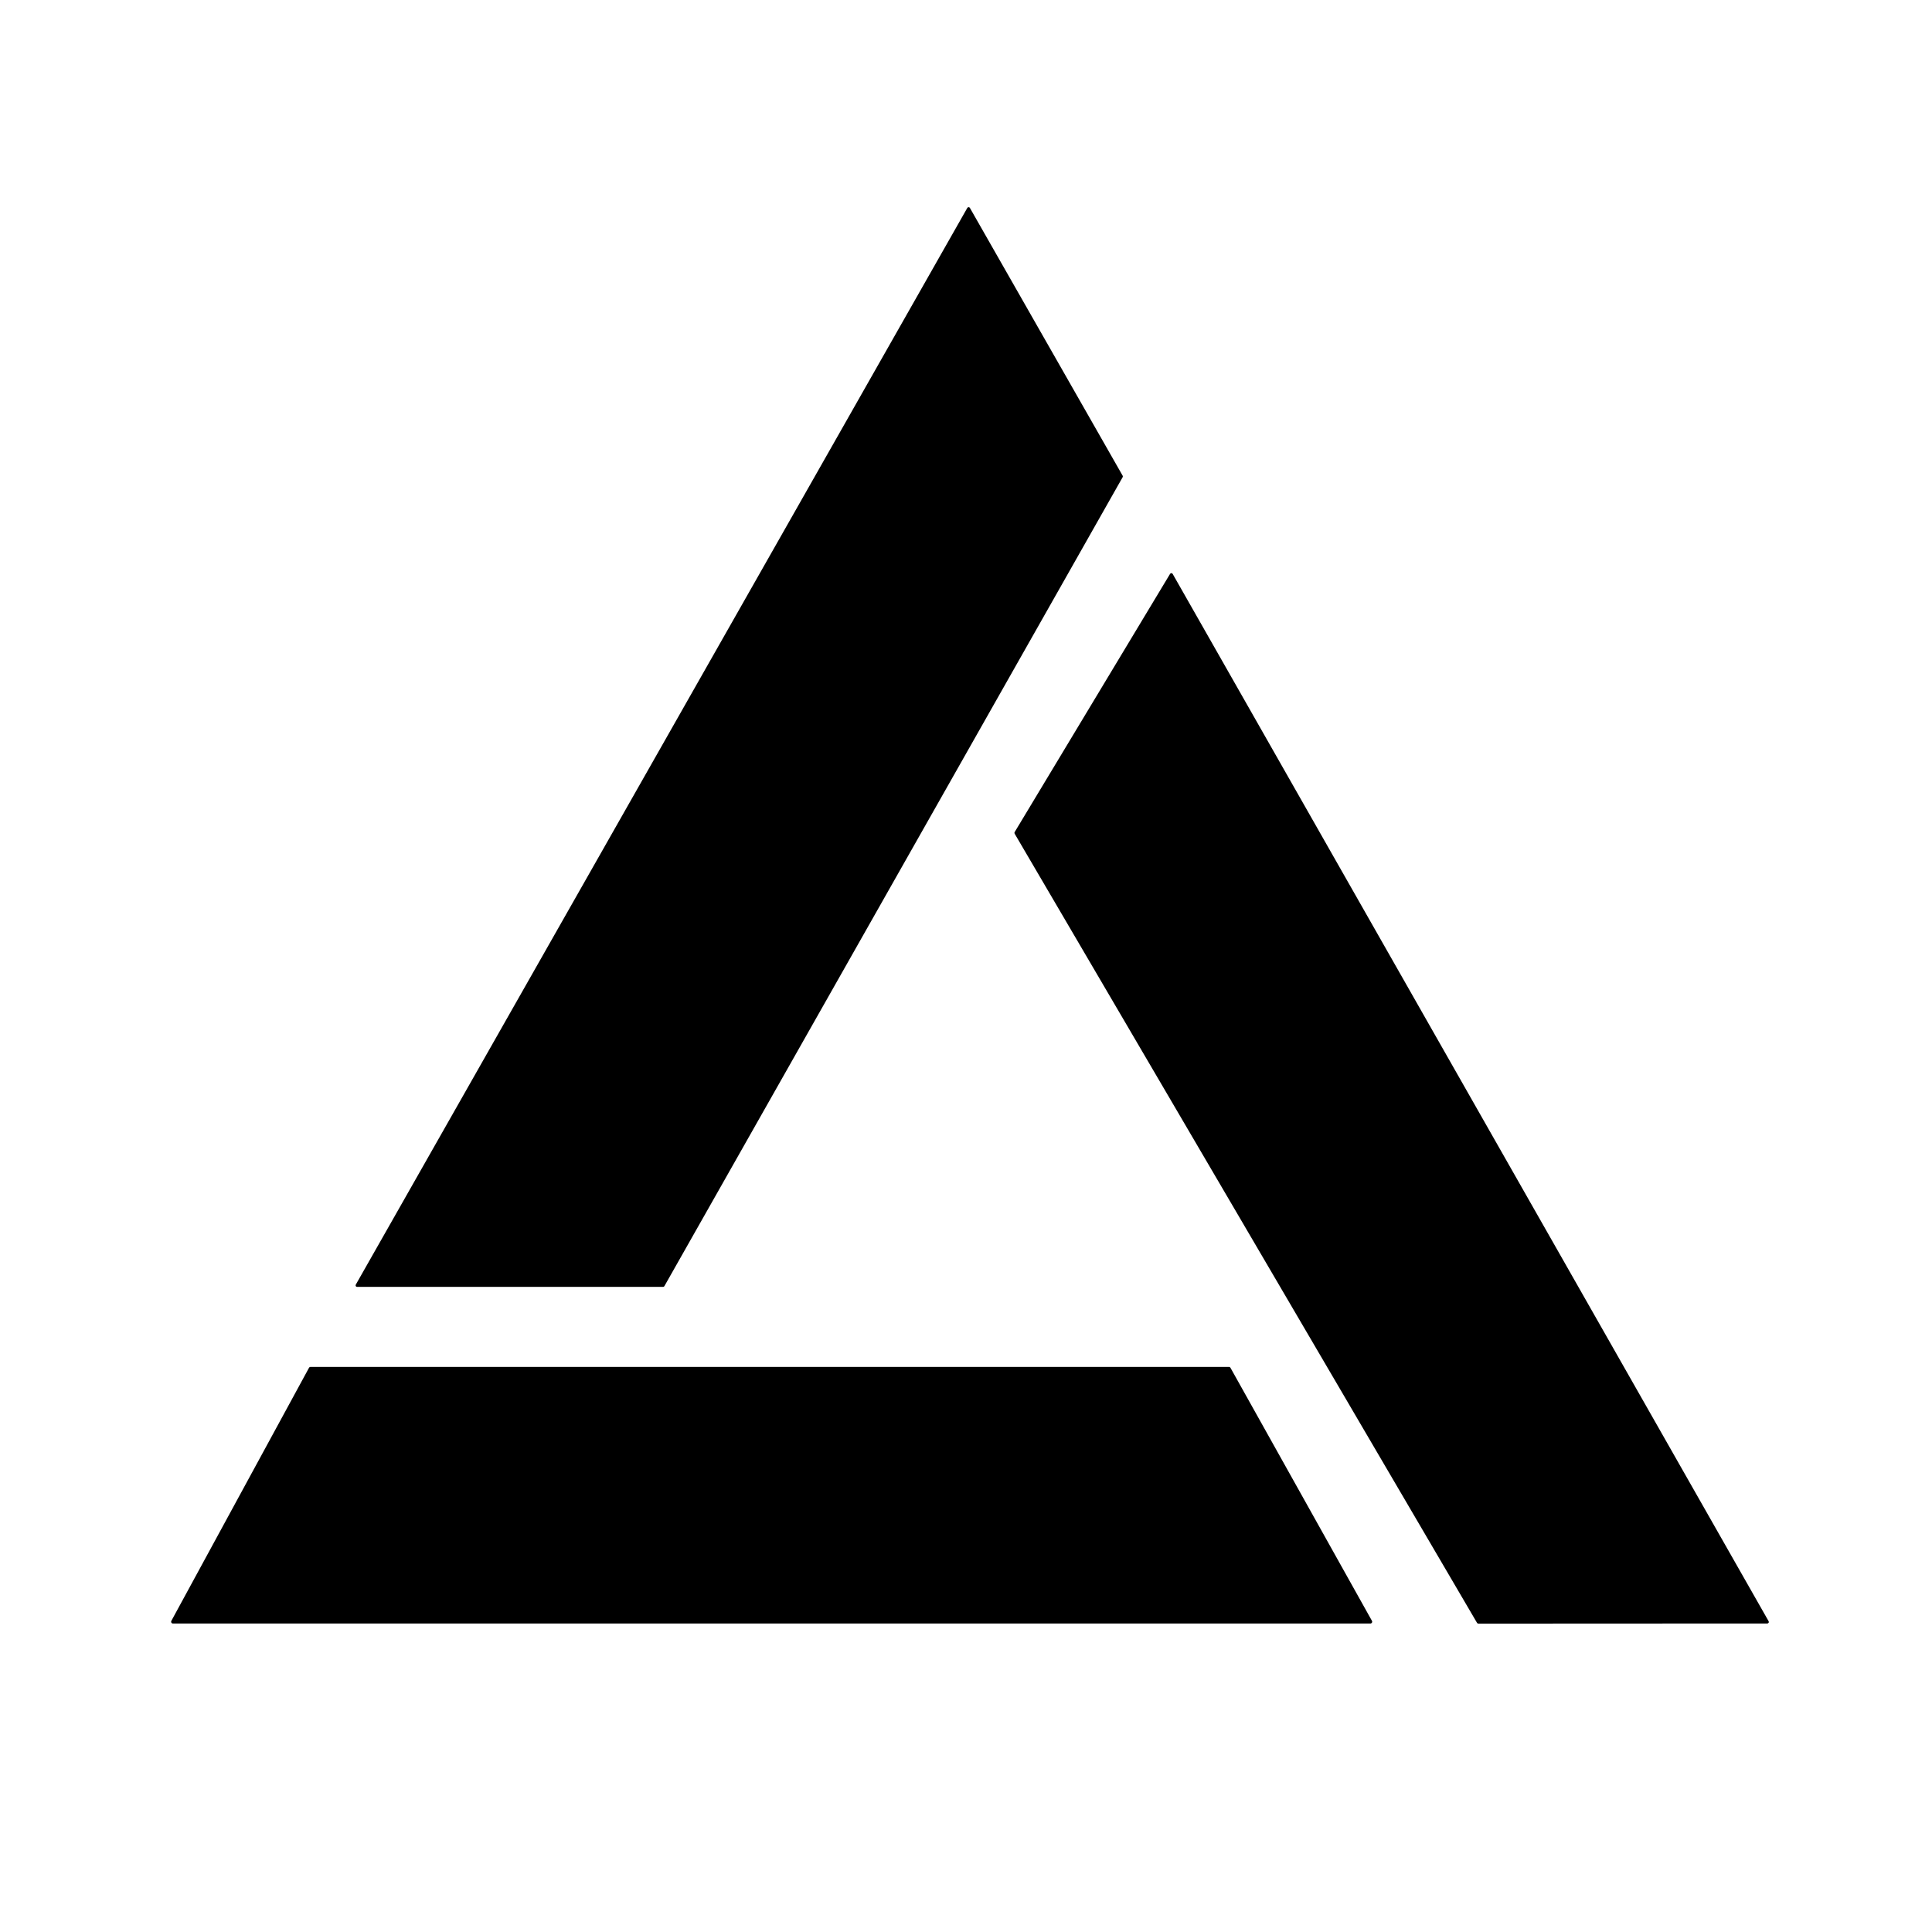
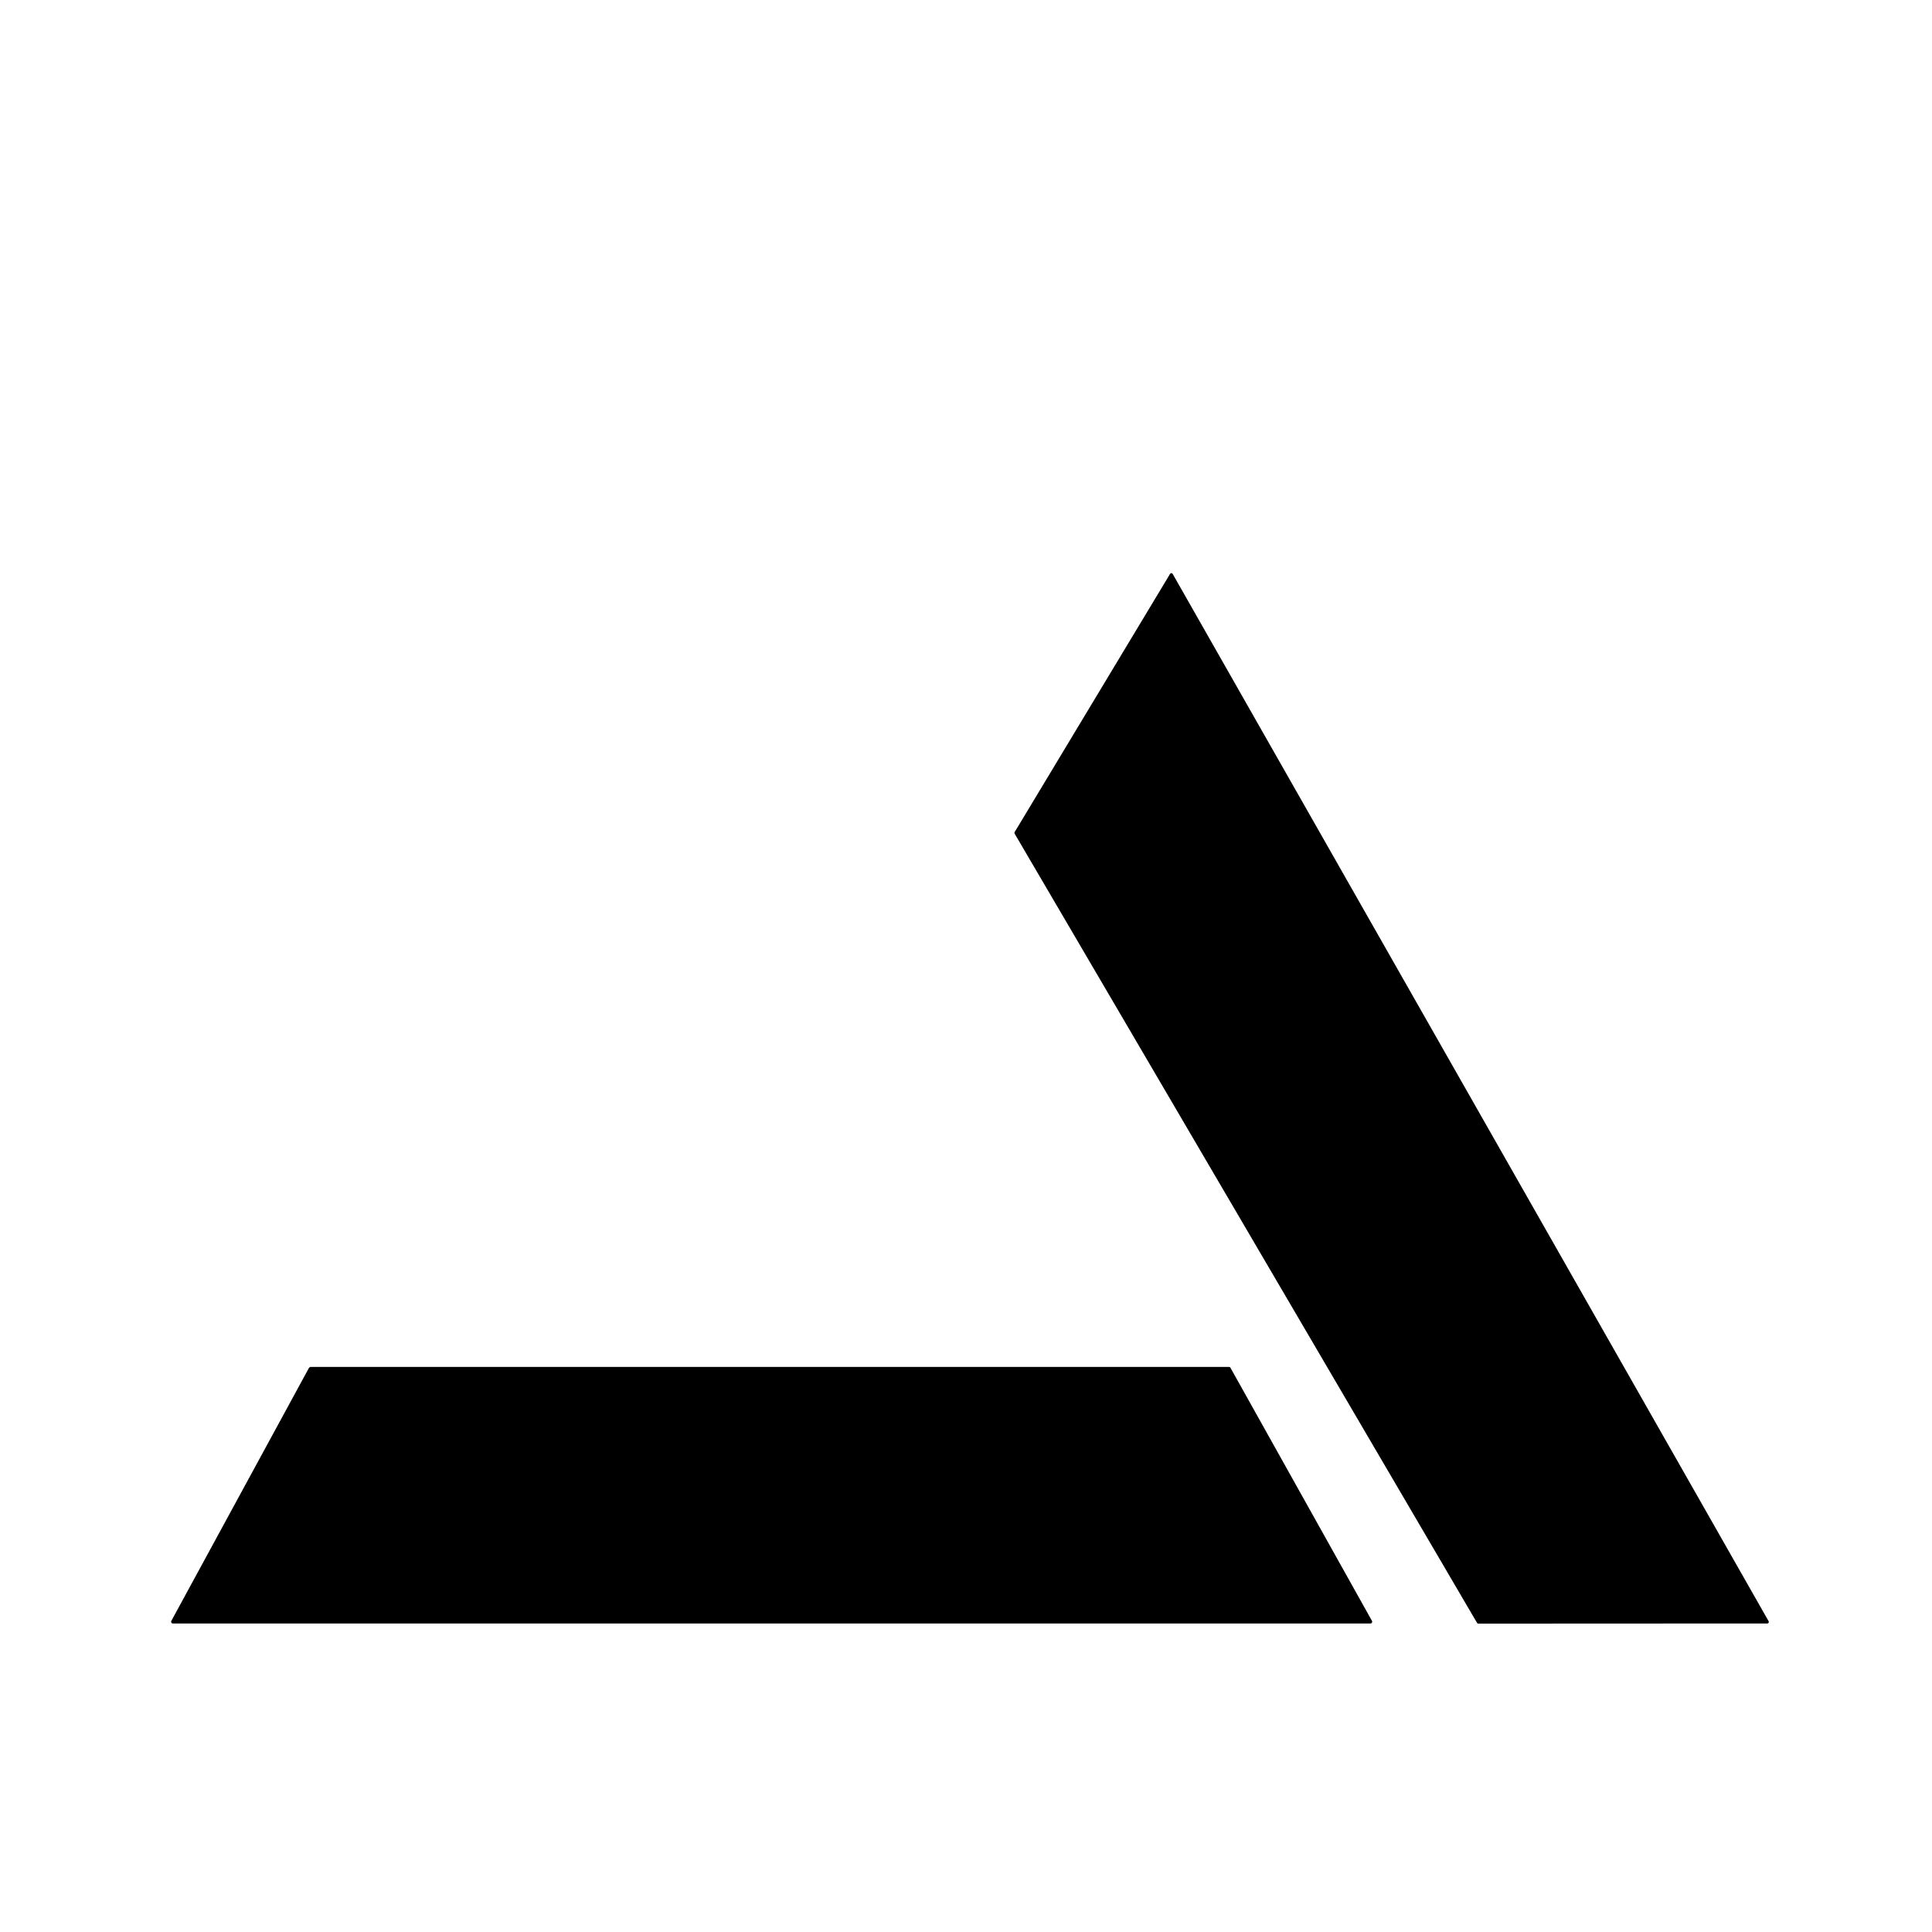
<svg xmlns="http://www.w3.org/2000/svg" width="429" height="429" viewBox="0 0 429 429" fill="none">
-   <path d="M78.998 285.263L214.788 46.172C214.817 46.12 214.859 46.077 214.91 46.046C214.961 46.016 215.019 46 215.078 46C215.138 46 215.196 46.016 215.247 46.046C215.298 46.077 215.34 46.12 215.368 46.172L249.288 105.633C249.316 105.681 249.33 105.737 249.33 105.793C249.33 105.848 249.316 105.904 249.288 105.953L147.528 285.583C147.501 285.633 147.46 285.675 147.411 285.705C147.362 285.735 147.306 285.751 147.248 285.753H79.288C79.231 285.753 79.174 285.738 79.124 285.71C79.074 285.681 79.032 285.64 79.003 285.591C78.974 285.541 78.958 285.485 78.957 285.427C78.956 285.37 78.971 285.313 78.998 285.263Z" fill="#3232A4" style="fill:#3232A4;fill:color(display-p3 0.196 0.196 0.643);fill-opacity:1;" />
  <path d="M327.978 360.362L225.298 185.112C225.267 185.061 225.251 185.002 225.251 184.942C225.251 184.883 225.267 184.824 225.298 184.772L259.818 127.422C259.848 127.373 259.89 127.333 259.941 127.305C259.991 127.277 260.048 127.263 260.106 127.264C260.164 127.265 260.22 127.281 260.27 127.31C260.319 127.34 260.36 127.382 260.388 127.432L392.728 360.002C392.756 360.053 392.77 360.11 392.769 360.167C392.769 360.225 392.753 360.281 392.724 360.33C392.694 360.38 392.652 360.421 392.602 360.449C392.552 360.478 392.496 360.493 392.438 360.492L328.268 360.522C328.21 360.524 328.153 360.51 328.102 360.481C328.051 360.453 328.008 360.412 327.978 360.362Z" fill="#878EF5" style="fill:#878EF5;fill:color(display-p3 0.529 0.557 0.961);fill-opacity:1;" />
-   <path d="M304.288 360.502H38.398C38.329 360.502 38.261 360.484 38.201 360.45C38.141 360.415 38.091 360.366 38.056 360.307C38.021 360.247 38.002 360.18 38 360.111C37.999 360.042 38.015 359.973 38.048 359.912L68.608 303.732C68.642 303.669 68.693 303.616 68.754 303.579C68.816 303.543 68.886 303.523 68.958 303.522H272.888C272.957 303.524 273.025 303.543 273.084 303.578C273.144 303.613 273.193 303.663 273.228 303.722L304.638 359.902C304.673 359.964 304.692 360.033 304.692 360.103C304.691 360.174 304.673 360.243 304.637 360.304C304.602 360.365 304.551 360.415 304.489 360.45C304.428 360.485 304.359 360.503 304.288 360.502Z" fill="#5154CD" style="fill:#5154CD;fill:color(display-p3 0.318 0.329 0.804);fill-opacity:1;" />
+   <path d="M304.288 360.502H38.398C38.329 360.502 38.261 360.484 38.201 360.45C38.141 360.415 38.091 360.366 38.056 360.307C38.021 360.247 38.002 360.18 38 360.111C37.999 360.042 38.015 359.973 38.048 359.912L68.608 303.732C68.816 303.543 68.886 303.523 68.958 303.522H272.888C272.957 303.524 273.025 303.543 273.084 303.578C273.144 303.613 273.193 303.663 273.228 303.722L304.638 359.902C304.673 359.964 304.692 360.033 304.692 360.103C304.691 360.174 304.673 360.243 304.637 360.304C304.602 360.365 304.551 360.415 304.489 360.45C304.428 360.485 304.359 360.503 304.288 360.502Z" fill="#5154CD" style="fill:#5154CD;fill:color(display-p3 0.318 0.329 0.804);fill-opacity:1;" />
</svg>